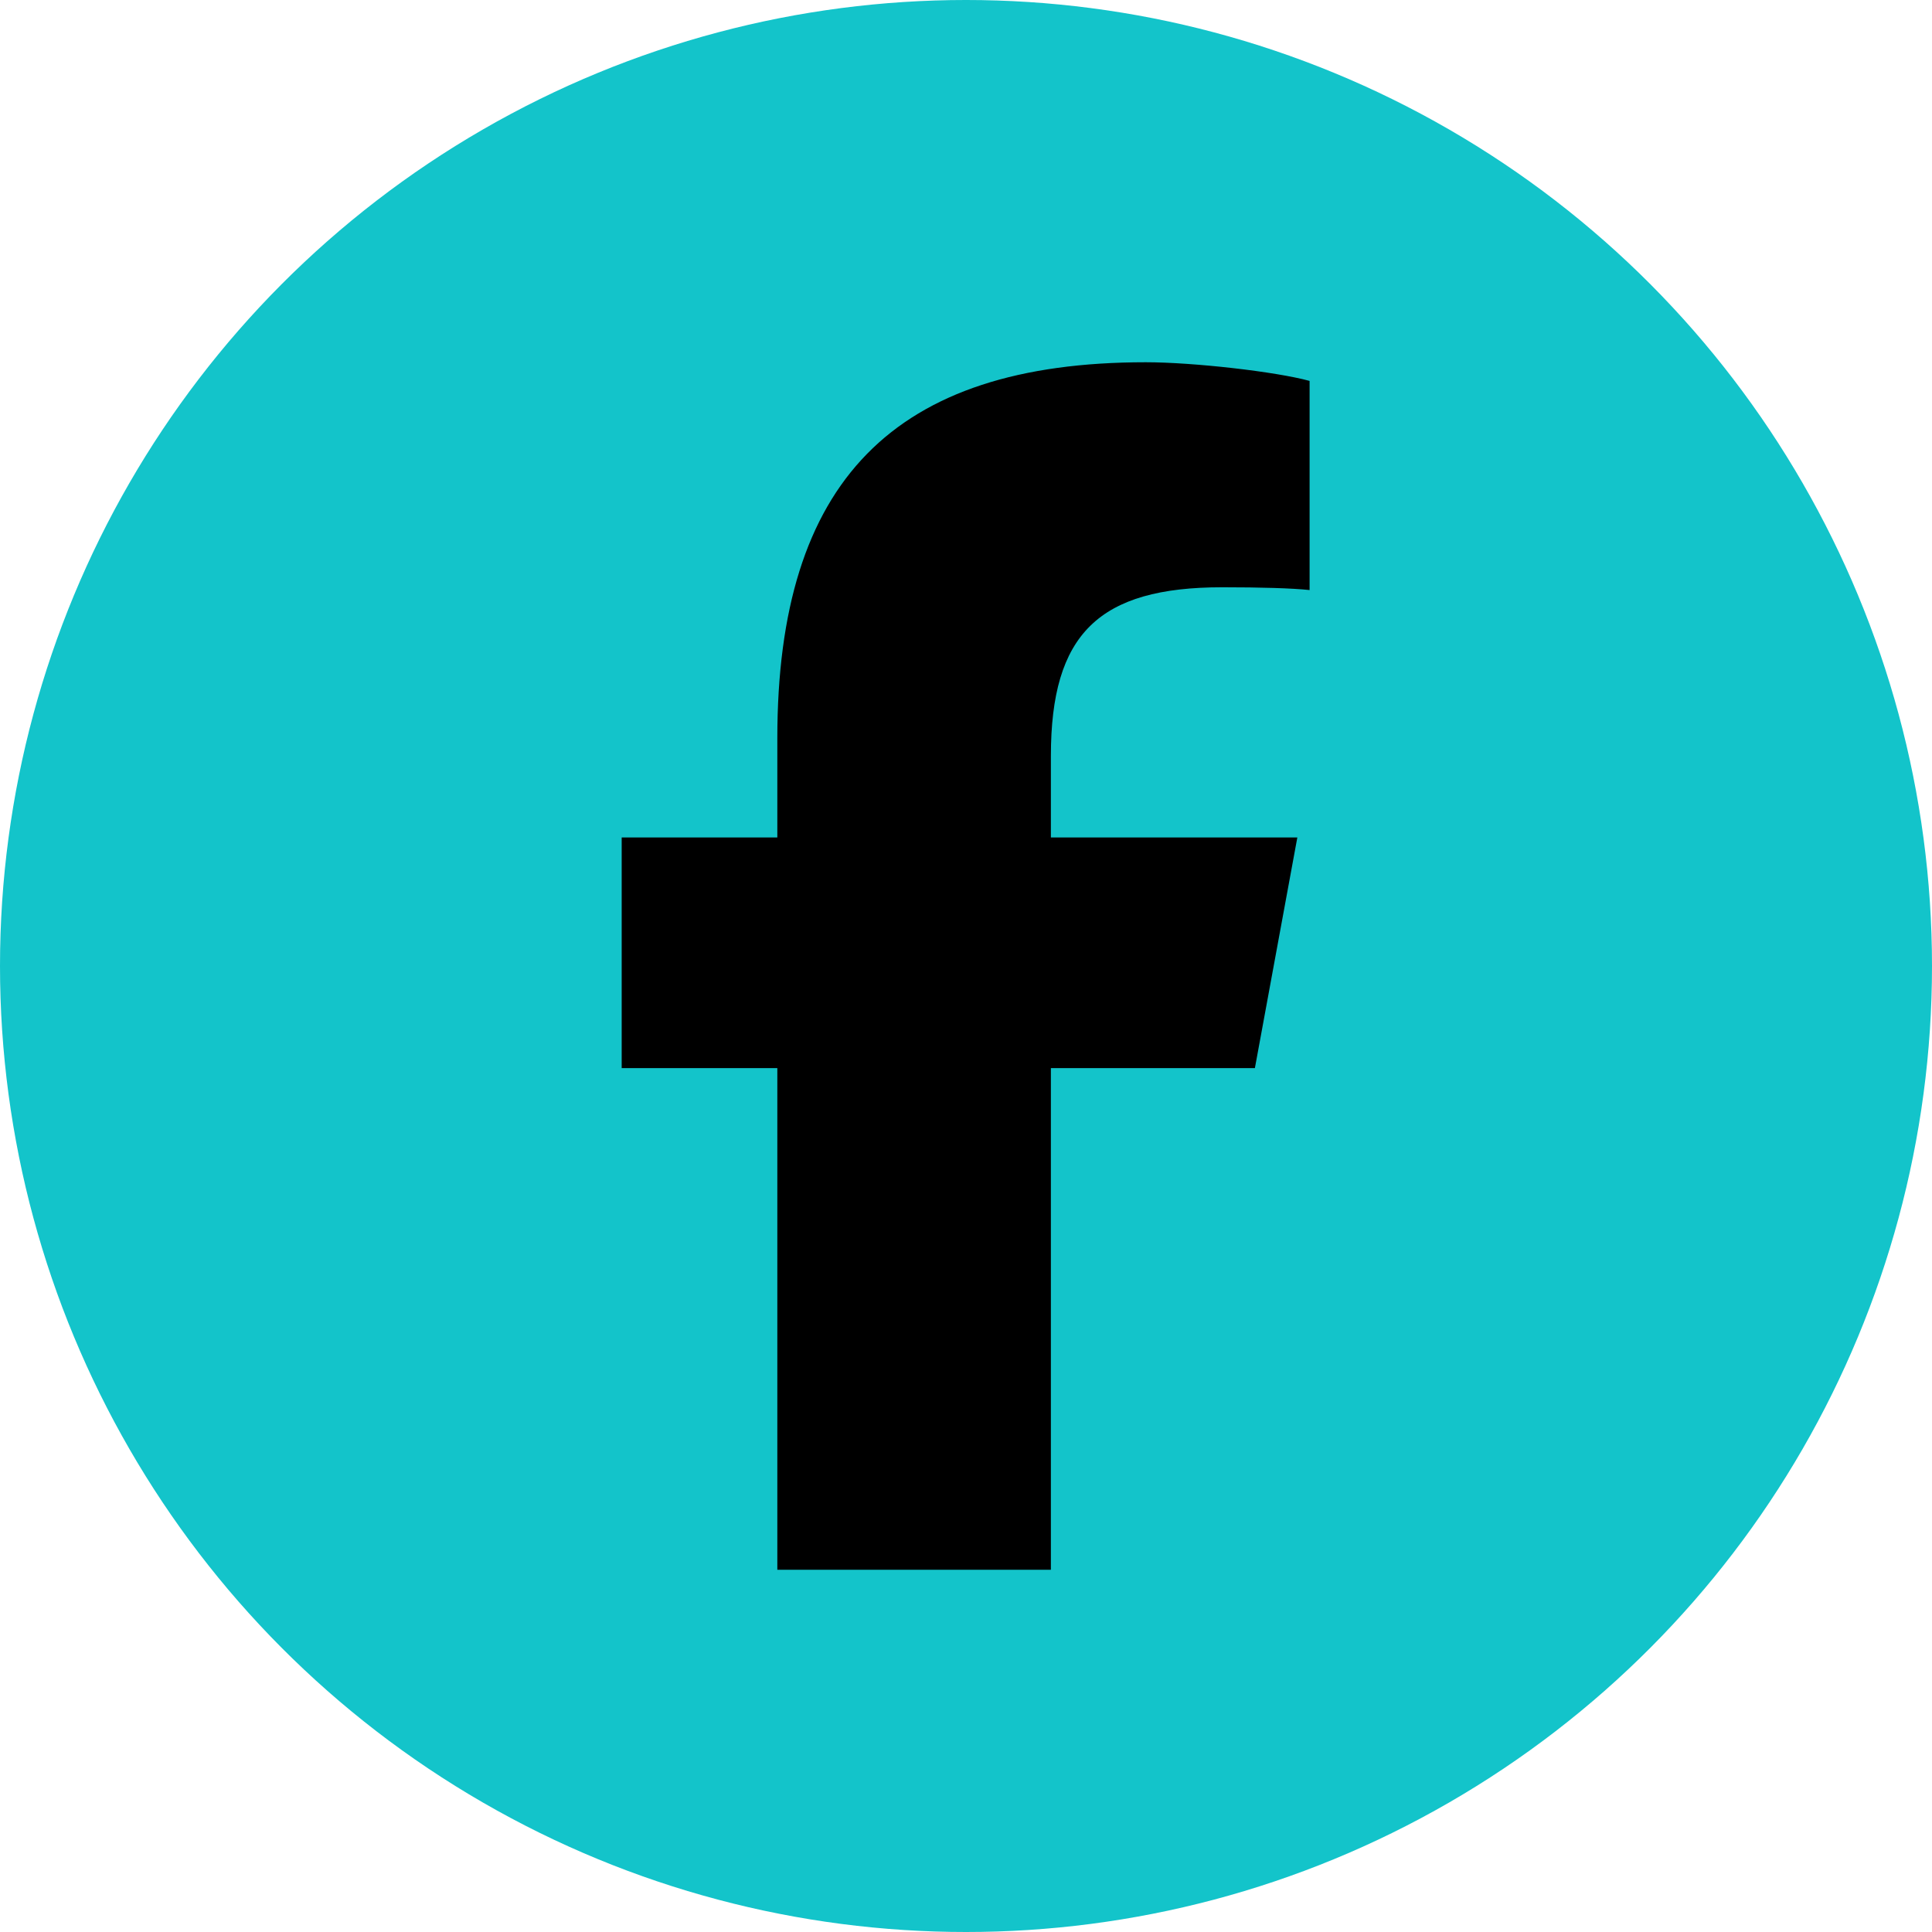
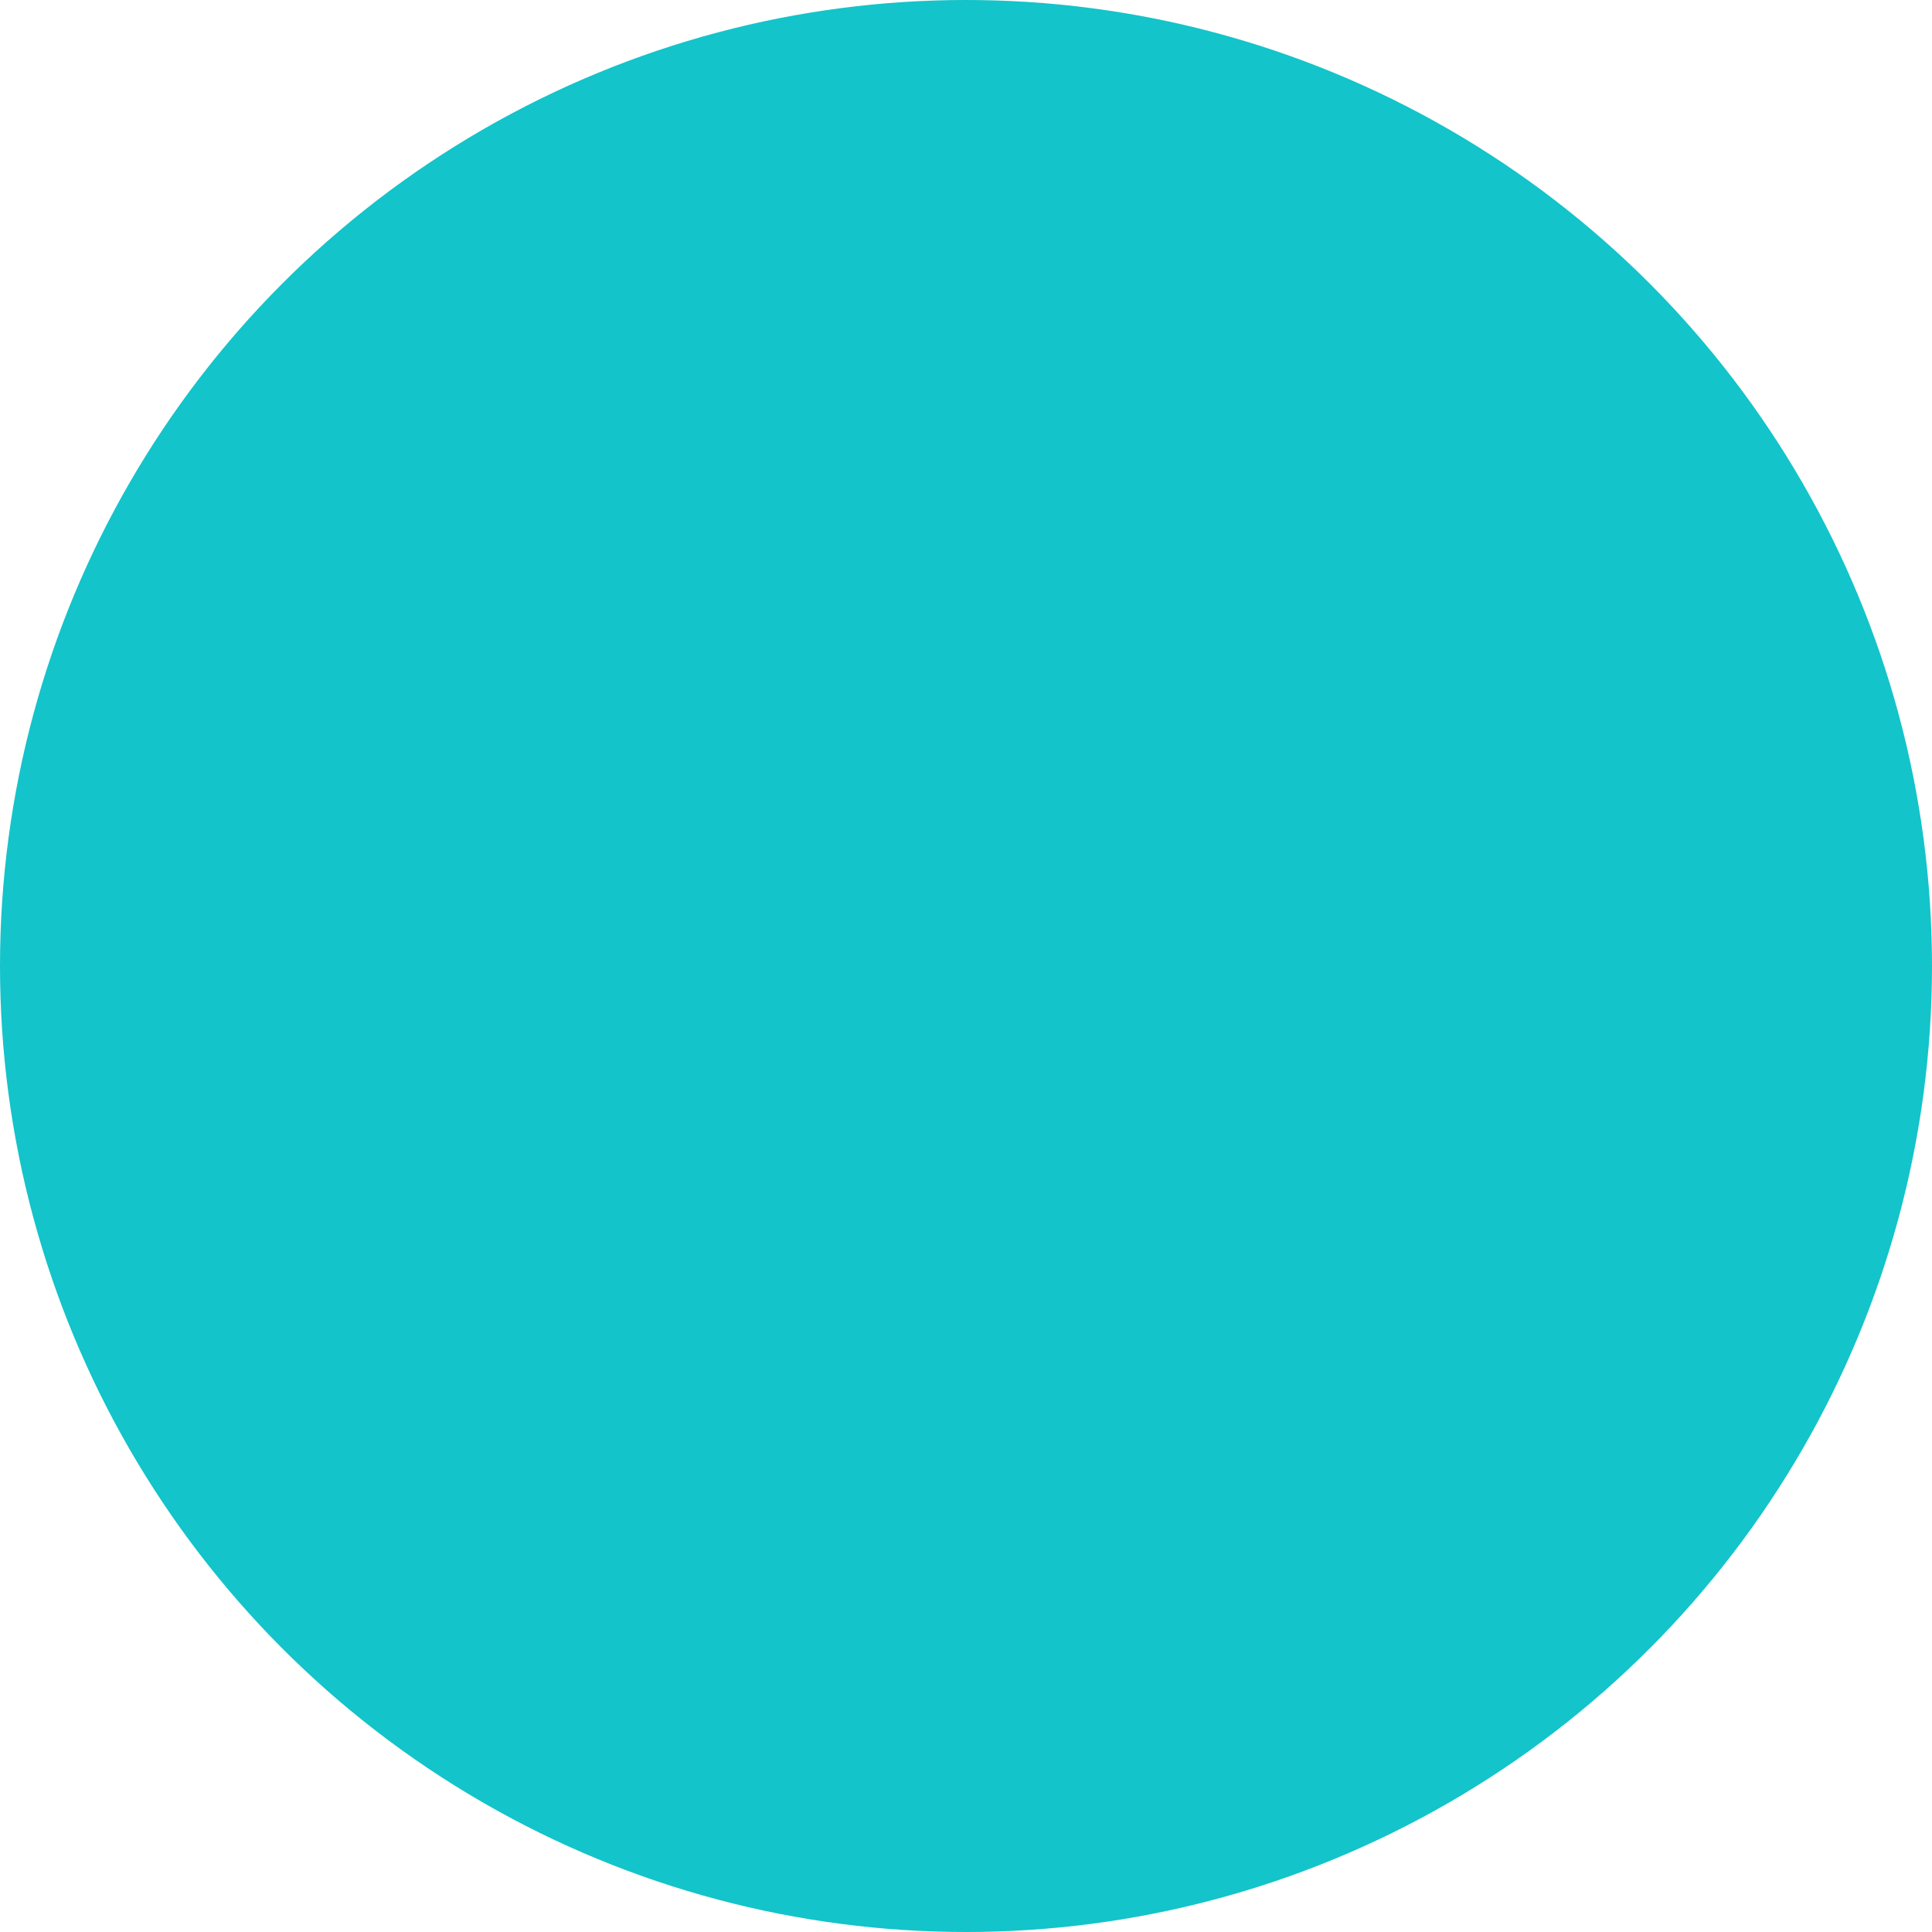
<svg xmlns="http://www.w3.org/2000/svg" width="32" height="32" viewBox="0 0 32 32" fill="none">
  <g id="Frame 165193">
    <circle id="Ellipse 126" cx="16" cy="16" r="16" fill="#13C4CA" />
    <g id="games067  Play Online for Free" clip-path="url(#clip0_6017_62768)">
-       <path id="Vector" d="M12.875 17.691V26H17.406V17.691H20.785L21.488 13.871H17.406V12.52C17.406 10.5 18.199 9.727 20.246 9.727C20.883 9.727 21.395 9.742 21.691 9.773V6.309C21.133 6.156 19.766 6 18.977 6C14.801 6 12.875 7.973 12.875 12.227V13.871H10.297V17.691H12.875Z" fill="black" />
-     </g>
+       </g>
  </g>
  <defs>
    <clipPath id="clip0_6017_62768">
-       <rect width="20" height="20" fill="white" transform="translate(6 6)" />
-     </clipPath>
+       </clipPath>
  </defs>
</svg>